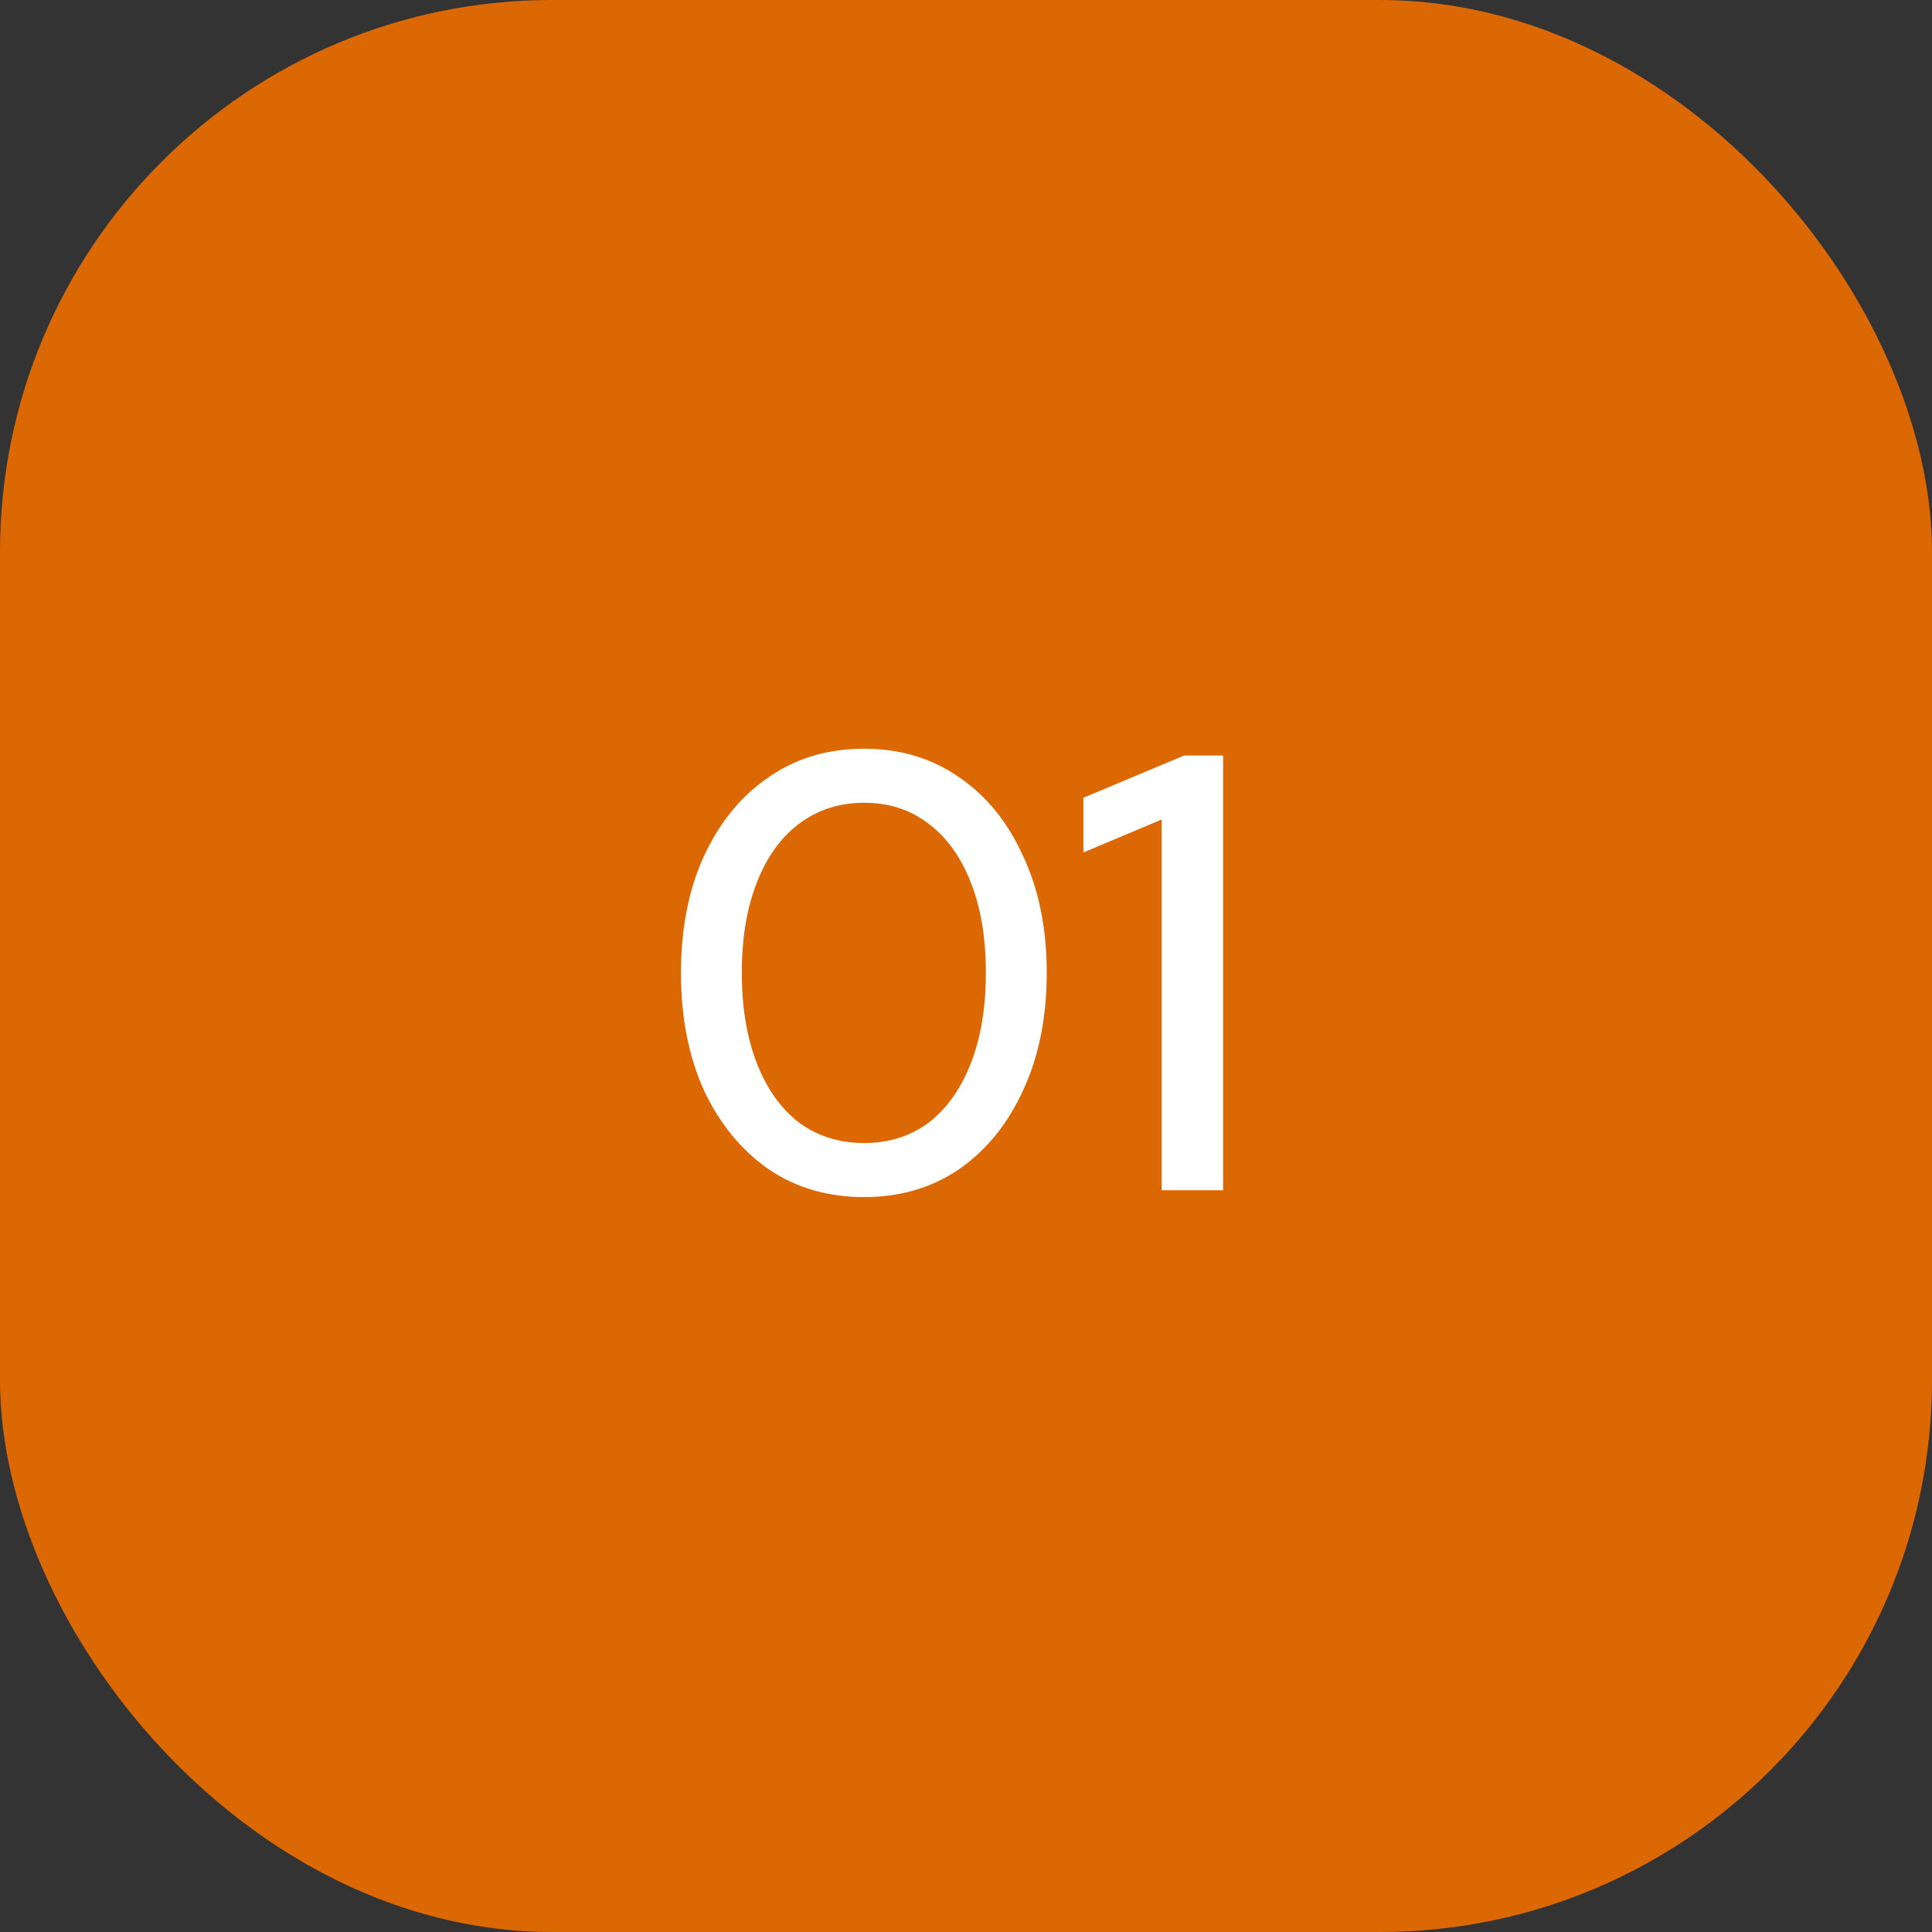
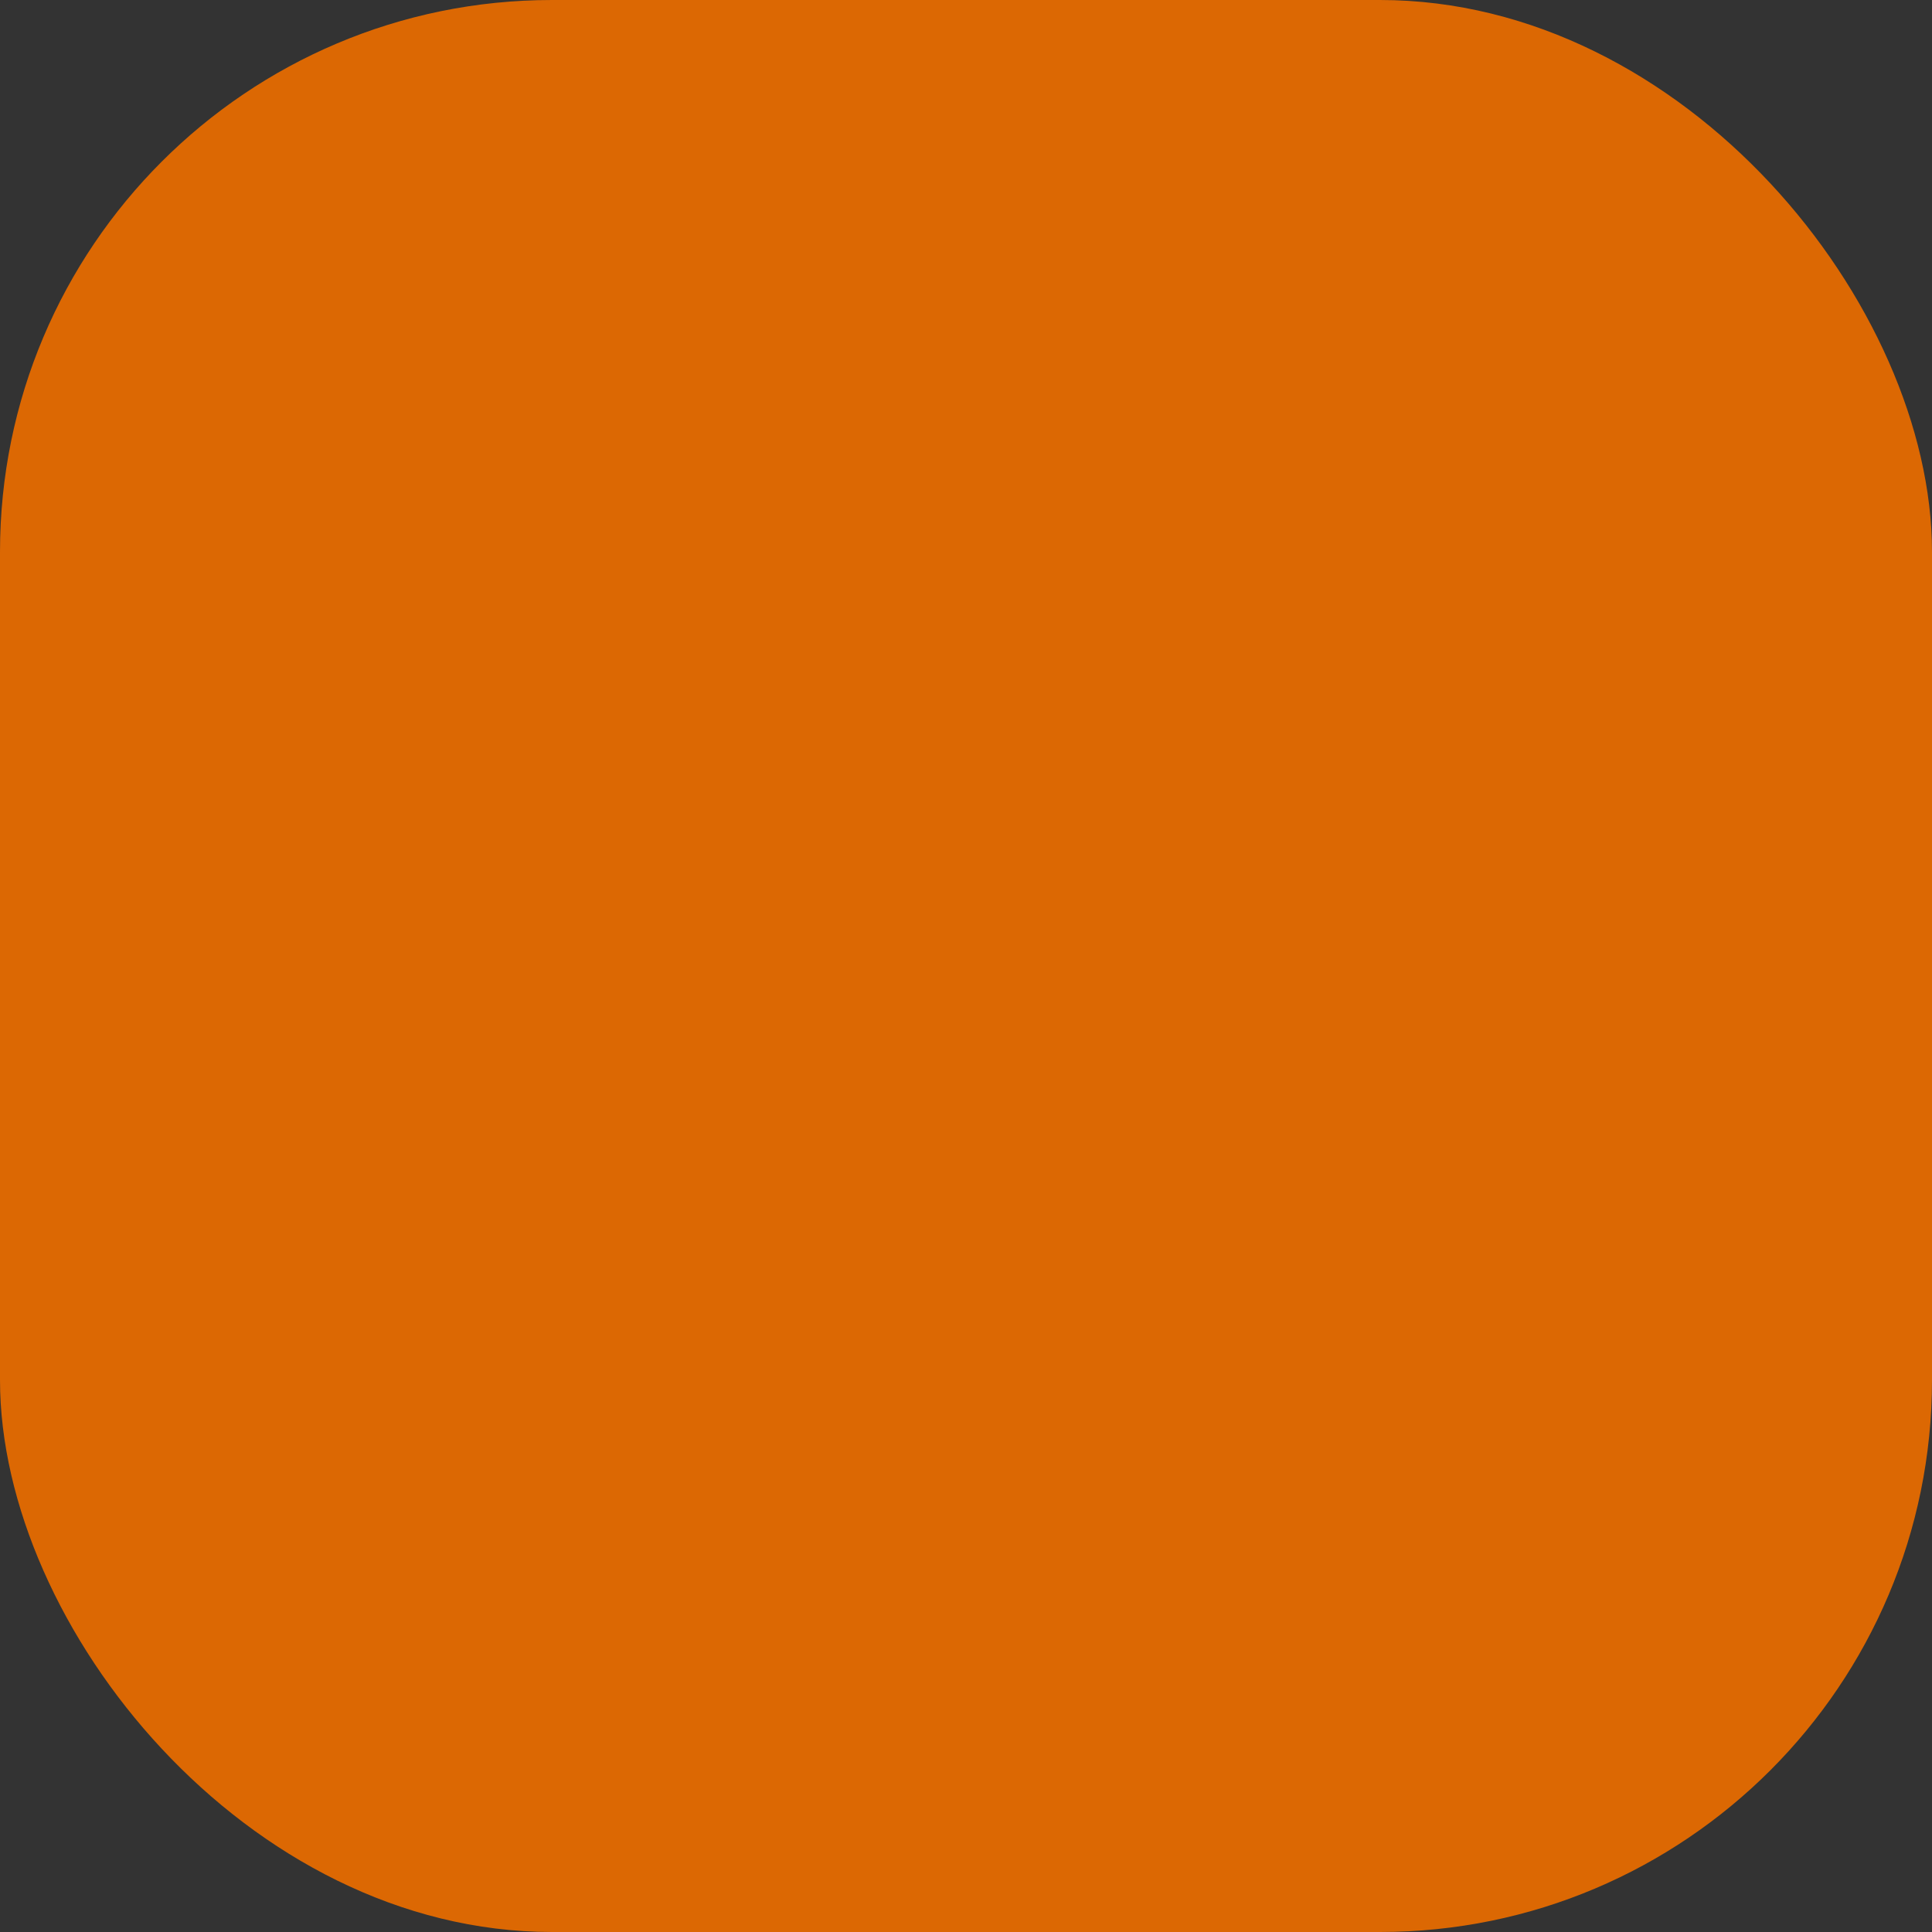
<svg xmlns="http://www.w3.org/2000/svg" width="56" height="56" viewBox="0 0 56 56" fill="none">
  <rect x="0" y="0" width="56" height="56" fill="#333333" stroke="none" />
  <rect width="56" height="56" rx="16" fill="#DC6803" />
-   <path d="M25.048 34.698C23.992 34.698 23.068 34.428 22.276 33.888C21.484 33.336 20.86 32.574 20.404 31.602C19.96 30.618 19.738 29.484 19.738 28.2C19.738 26.916 19.96 25.788 20.404 24.816C20.86 23.832 21.484 23.07 22.276 22.53C23.068 21.978 23.992 21.702 25.048 21.702C26.092 21.702 27.01 21.978 27.802 22.53C28.594 23.07 29.212 23.832 29.656 24.816C30.112 25.788 30.34 26.916 30.34 28.2C30.34 29.484 30.112 30.618 29.656 31.602C29.212 32.574 28.594 33.336 27.802 33.888C27.01 34.428 26.092 34.698 25.048 34.698ZM25.048 33.132C25.768 33.132 26.392 32.934 26.92 32.538C27.448 32.13 27.856 31.554 28.144 30.81C28.432 30.066 28.576 29.196 28.576 28.2C28.576 27.192 28.432 26.322 28.144 25.59C27.856 24.846 27.448 24.276 26.92 23.88C26.392 23.472 25.768 23.268 25.048 23.268C24.328 23.268 23.698 23.472 23.158 23.88C22.63 24.276 22.222 24.846 21.934 25.59C21.646 26.322 21.502 27.192 21.502 28.2C21.502 29.196 21.646 30.066 21.934 30.81C22.222 31.554 22.63 32.13 23.158 32.538C23.698 32.934 24.328 33.132 25.048 33.132ZM33.671 34.5V23.754L31.403 24.708V23.124L34.319 21.9H35.453V34.5H33.671Z" fill="white" />
</svg>